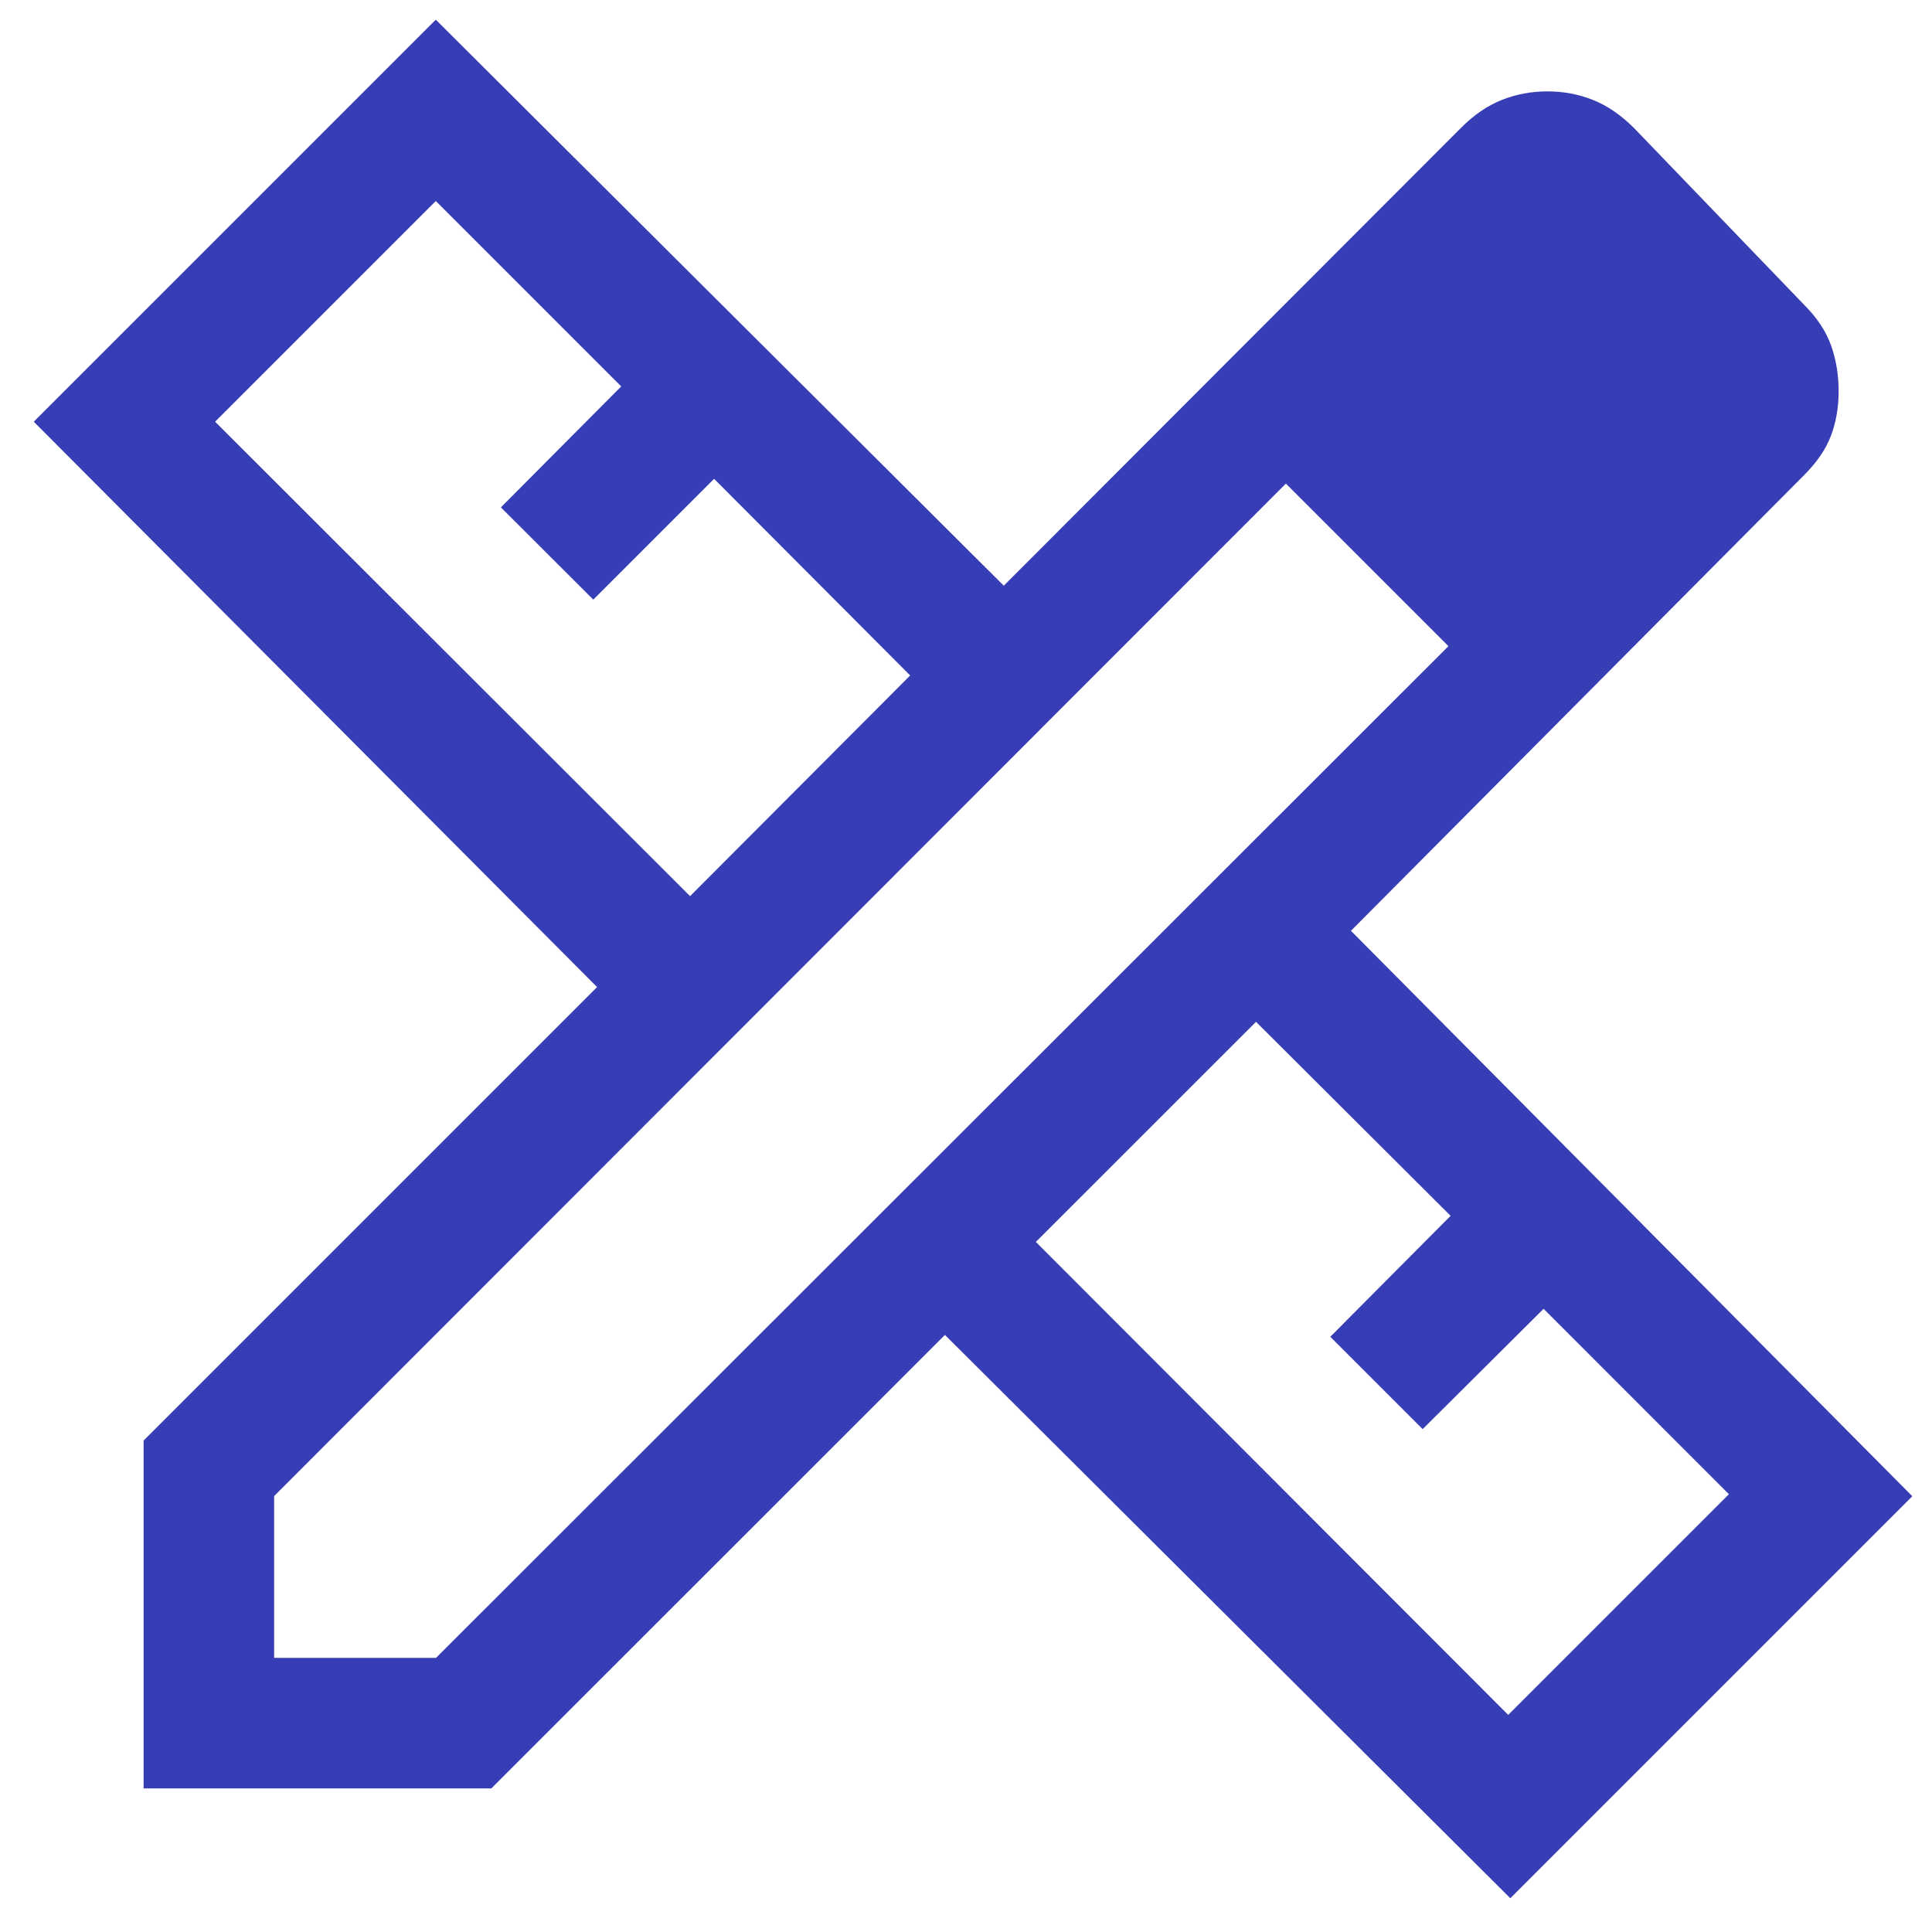
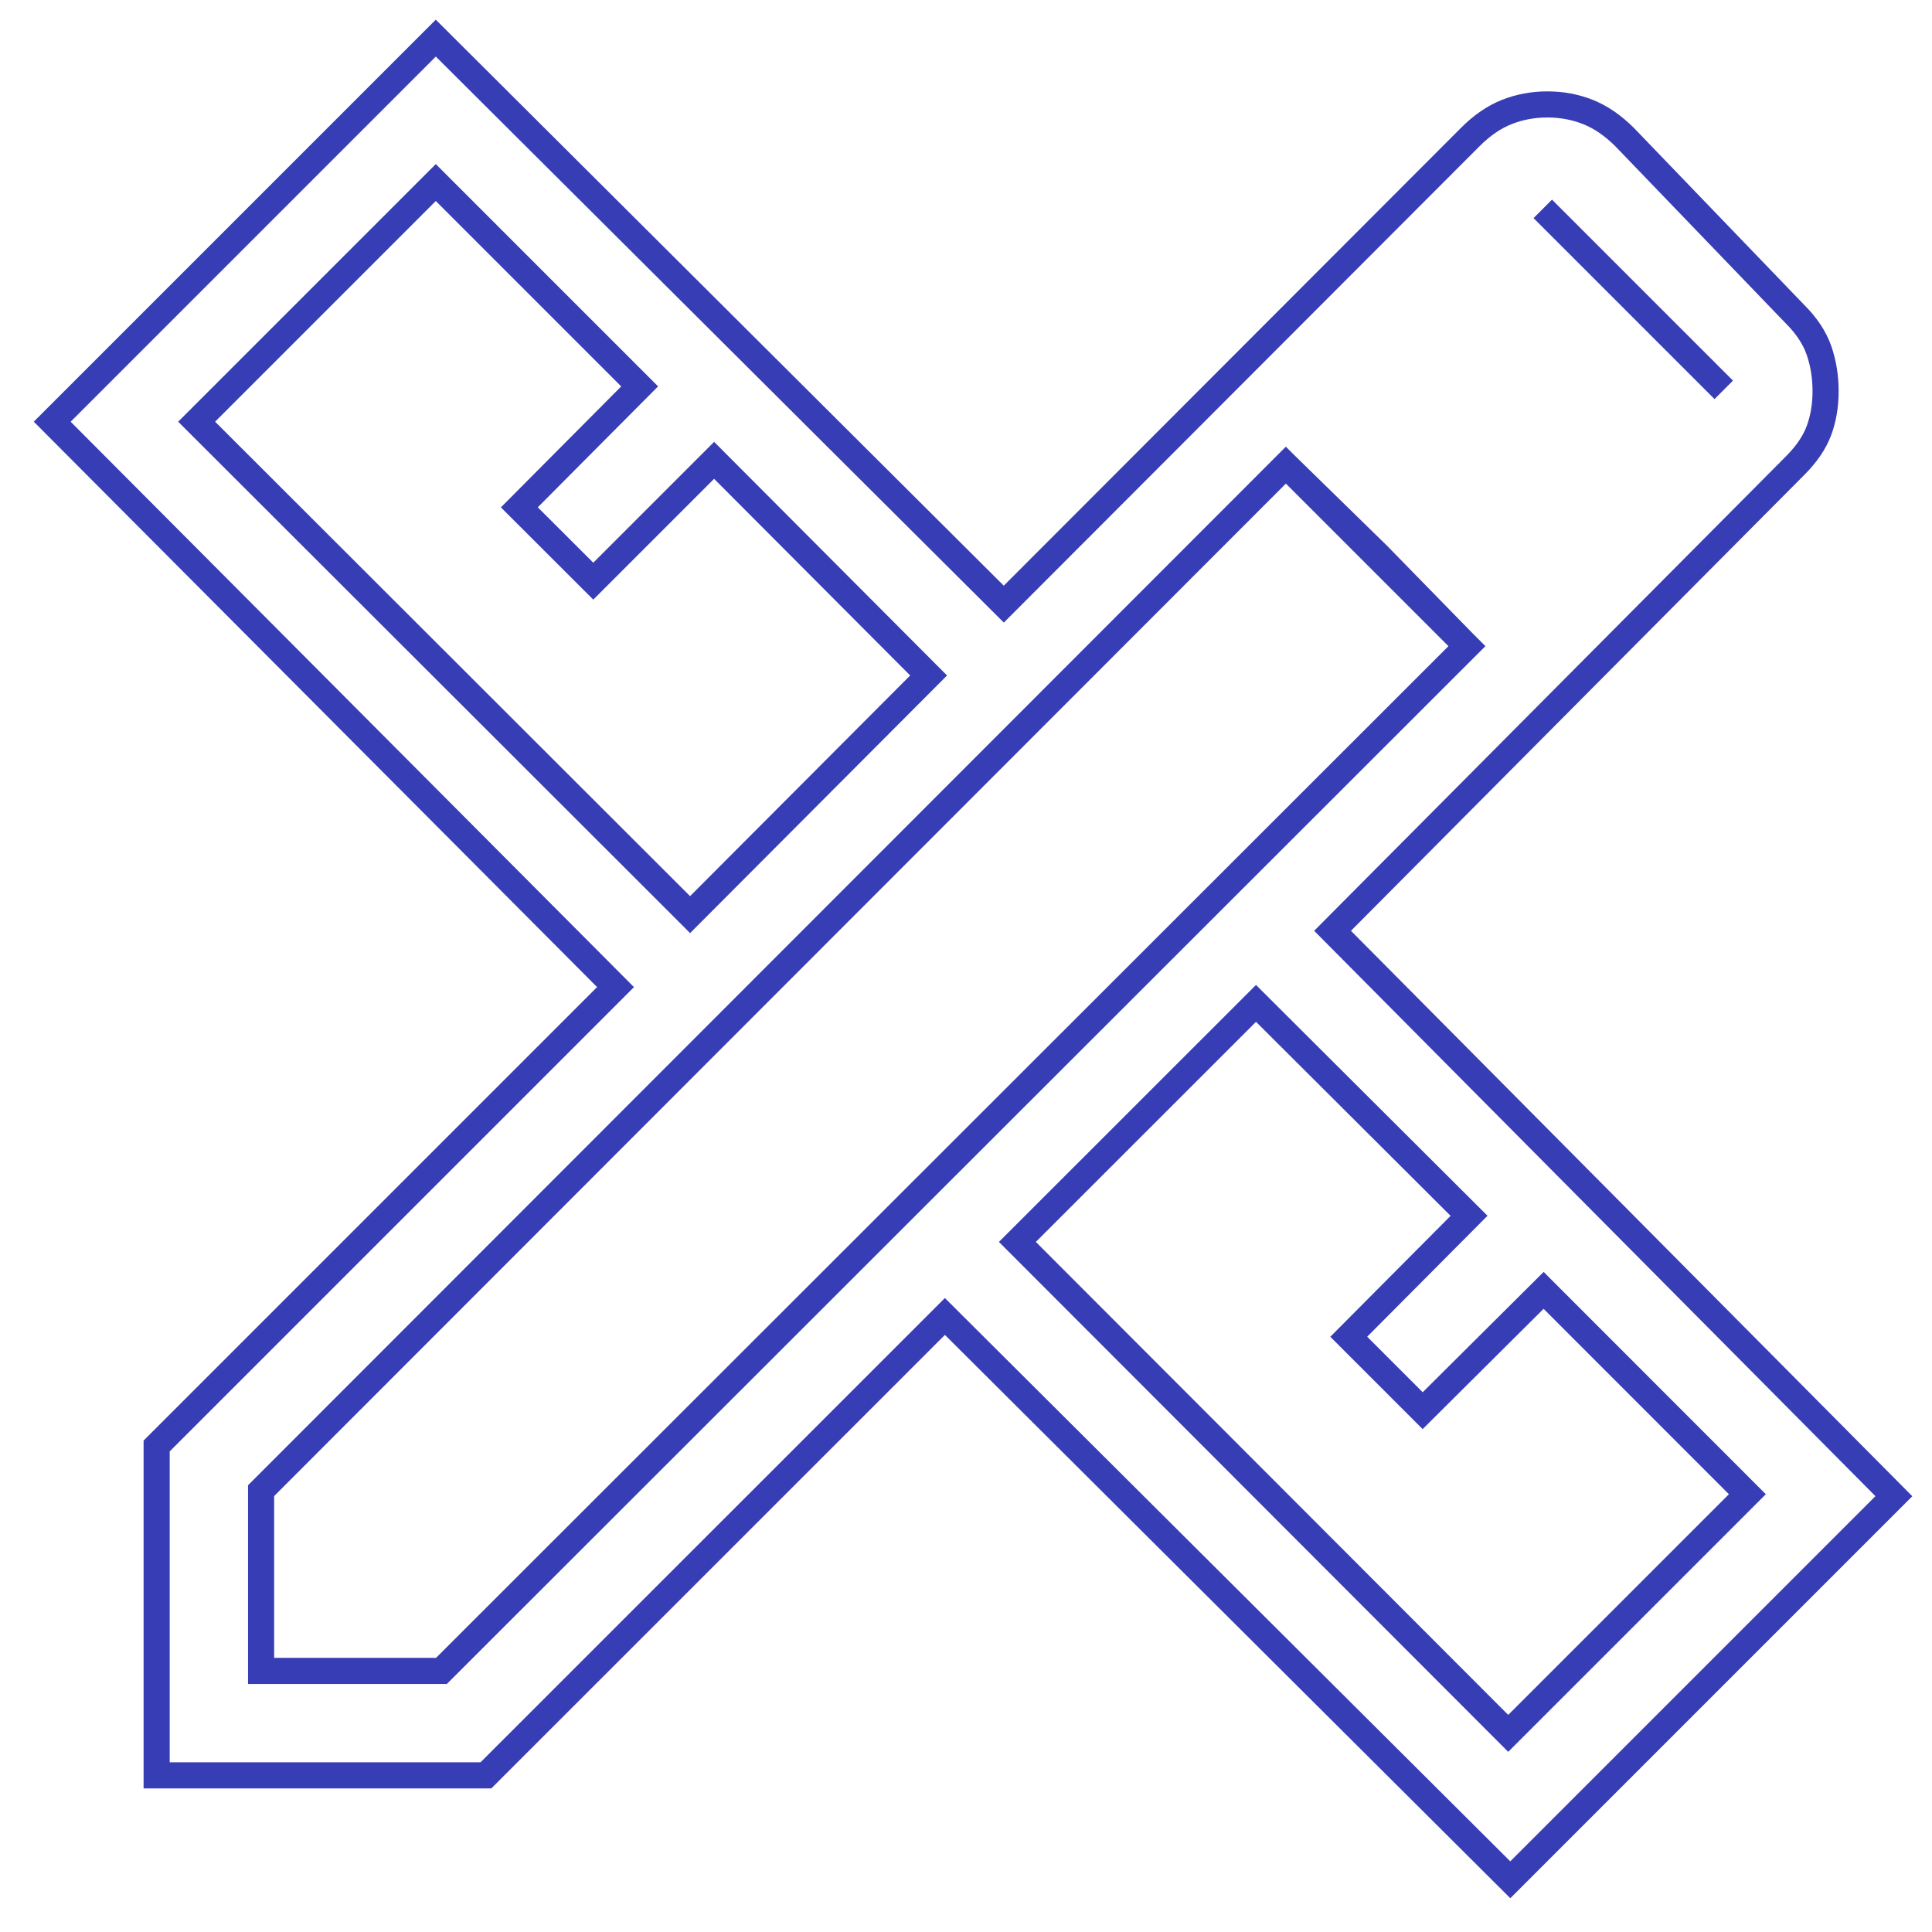
<svg xmlns="http://www.w3.org/2000/svg" width="37" height="37" viewBox="0 0 37 37" fill="none">
-   <path d="M13.216 17.516L17.784 12.936L13.676 8.816L11.362 11.13L9.946 9.716L12.25 7.4L8.346 3.496L3.766 8.076L13.216 17.516ZM28.884 33.196L33.464 28.616L29.562 24.712L27.246 27.016L25.83 25.6L28.134 23.284L24.054 19.216L19.484 23.784L28.884 33.196ZM9.306 34H3V27.692L11.788 18.904L1 8.076L8.346 0.73L19.224 11.57L28.158 2.624C28.378 2.403 28.61 2.243 28.854 2.146C29.098 2.049 29.358 2 29.634 2C29.911 2 30.171 2.049 30.414 2.146C30.657 2.243 30.889 2.403 31.112 2.624L34.376 6.016C34.597 6.236 34.751 6.468 34.836 6.712C34.92 6.955 34.962 7.215 34.962 7.492C34.962 7.769 34.919 8.021 34.834 8.248C34.75 8.475 34.597 8.699 34.376 8.92L25.52 17.826L36.27 28.654L28.924 36L18.096 25.212L9.306 34ZM5 32H8.454L28.094 12.374L24.626 8.908L5 28.548V32ZM26.384 10.626L24.626 8.908L28.092 12.374L26.384 10.626Z" fill="#373DB5" />
  <path d="M29.546 4L33.012 7.466M24.626 8.908L28.094 12.374L8.454 32H5V28.548L24.626 8.908ZM24.626 8.908L26.384 10.626L28.092 12.374L24.626 8.908ZM13.216 17.516L17.784 12.936L13.676 8.816L11.362 11.13L9.946 9.716L12.25 7.4L8.346 3.496L3.766 8.076L13.216 17.516ZM28.884 33.196L33.464 28.616L29.562 24.712L27.246 27.016L25.83 25.6L28.134 23.284L24.054 19.216L19.484 23.784L28.884 33.196ZM9.306 34H3V27.692L11.788 18.904L1 8.076L8.346 0.73L19.224 11.57L28.158 2.624C28.378 2.403 28.61 2.243 28.854 2.146C29.098 2.049 29.358 2 29.634 2C29.911 2 30.171 2.049 30.414 2.146C30.657 2.243 30.889 2.403 31.112 2.624L34.376 6.016C34.597 6.236 34.751 6.468 34.836 6.712C34.92 6.955 34.962 7.215 34.962 7.492C34.962 7.769 34.919 8.021 34.834 8.248C34.75 8.475 34.597 8.699 34.376 8.92L25.52 17.826L36.27 28.654L28.924 36L18.096 25.212L9.306 34Z" stroke="#373DB5" stroke-width="0.5" />
</svg>